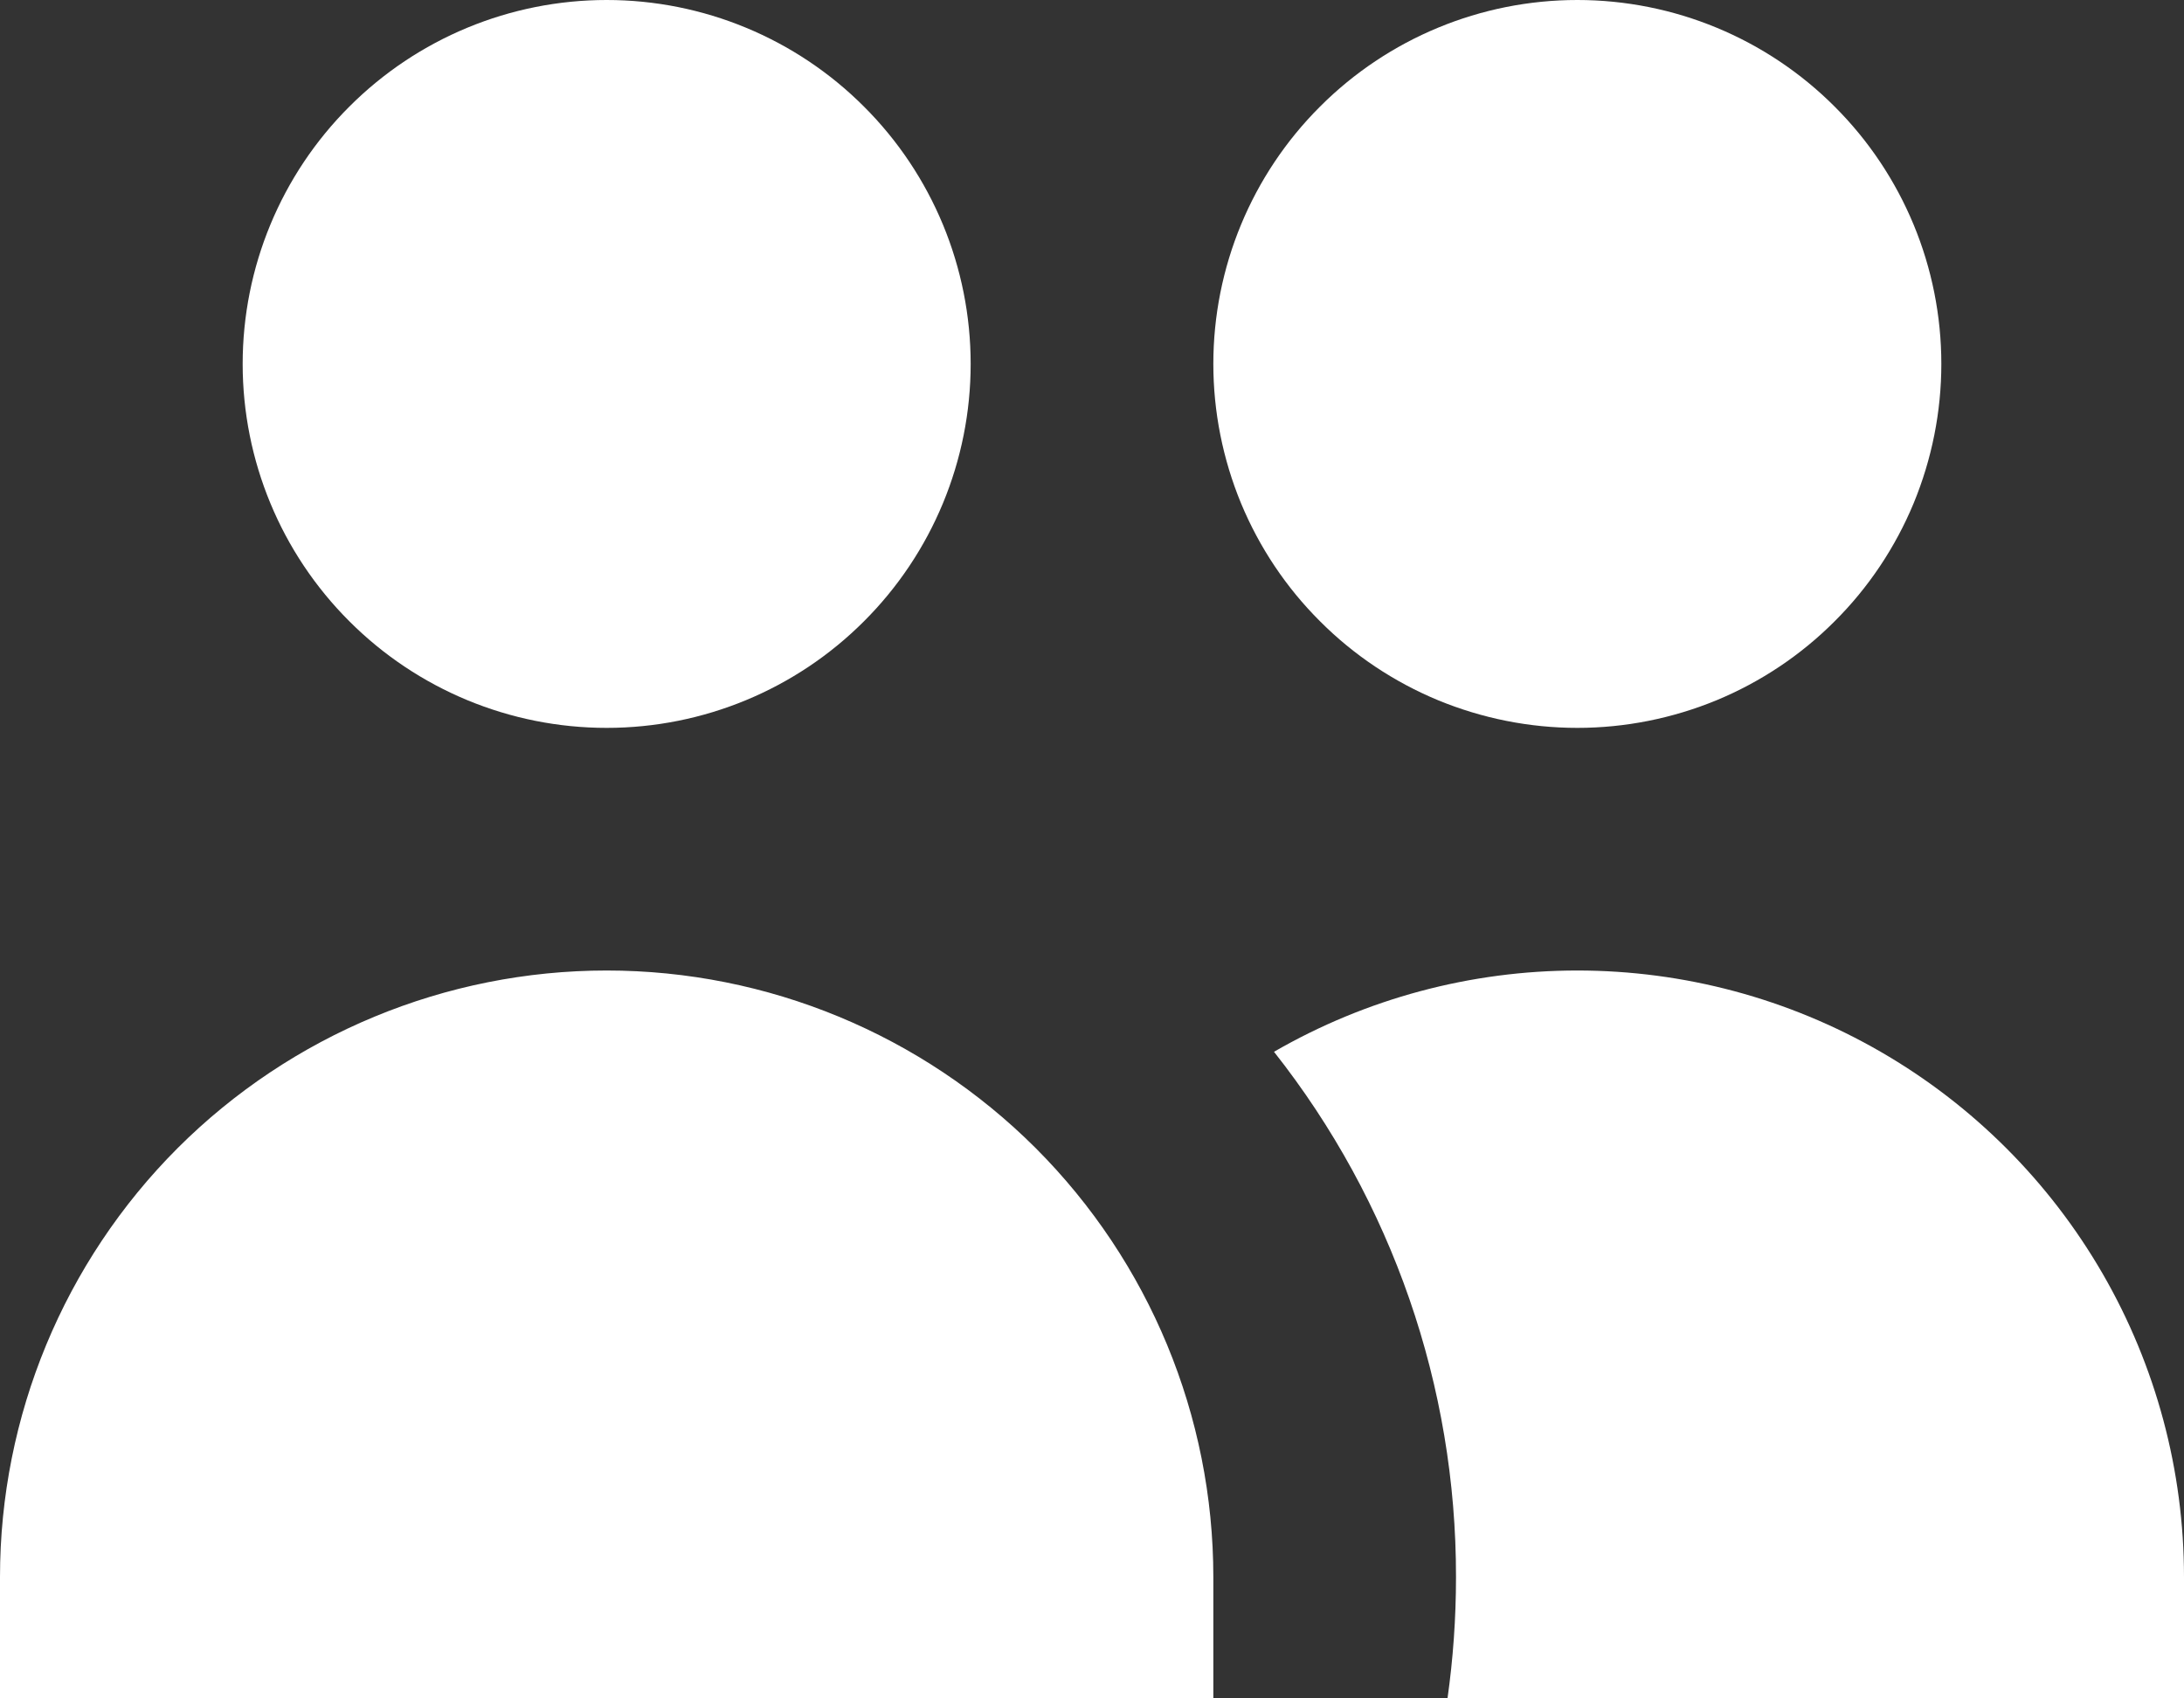
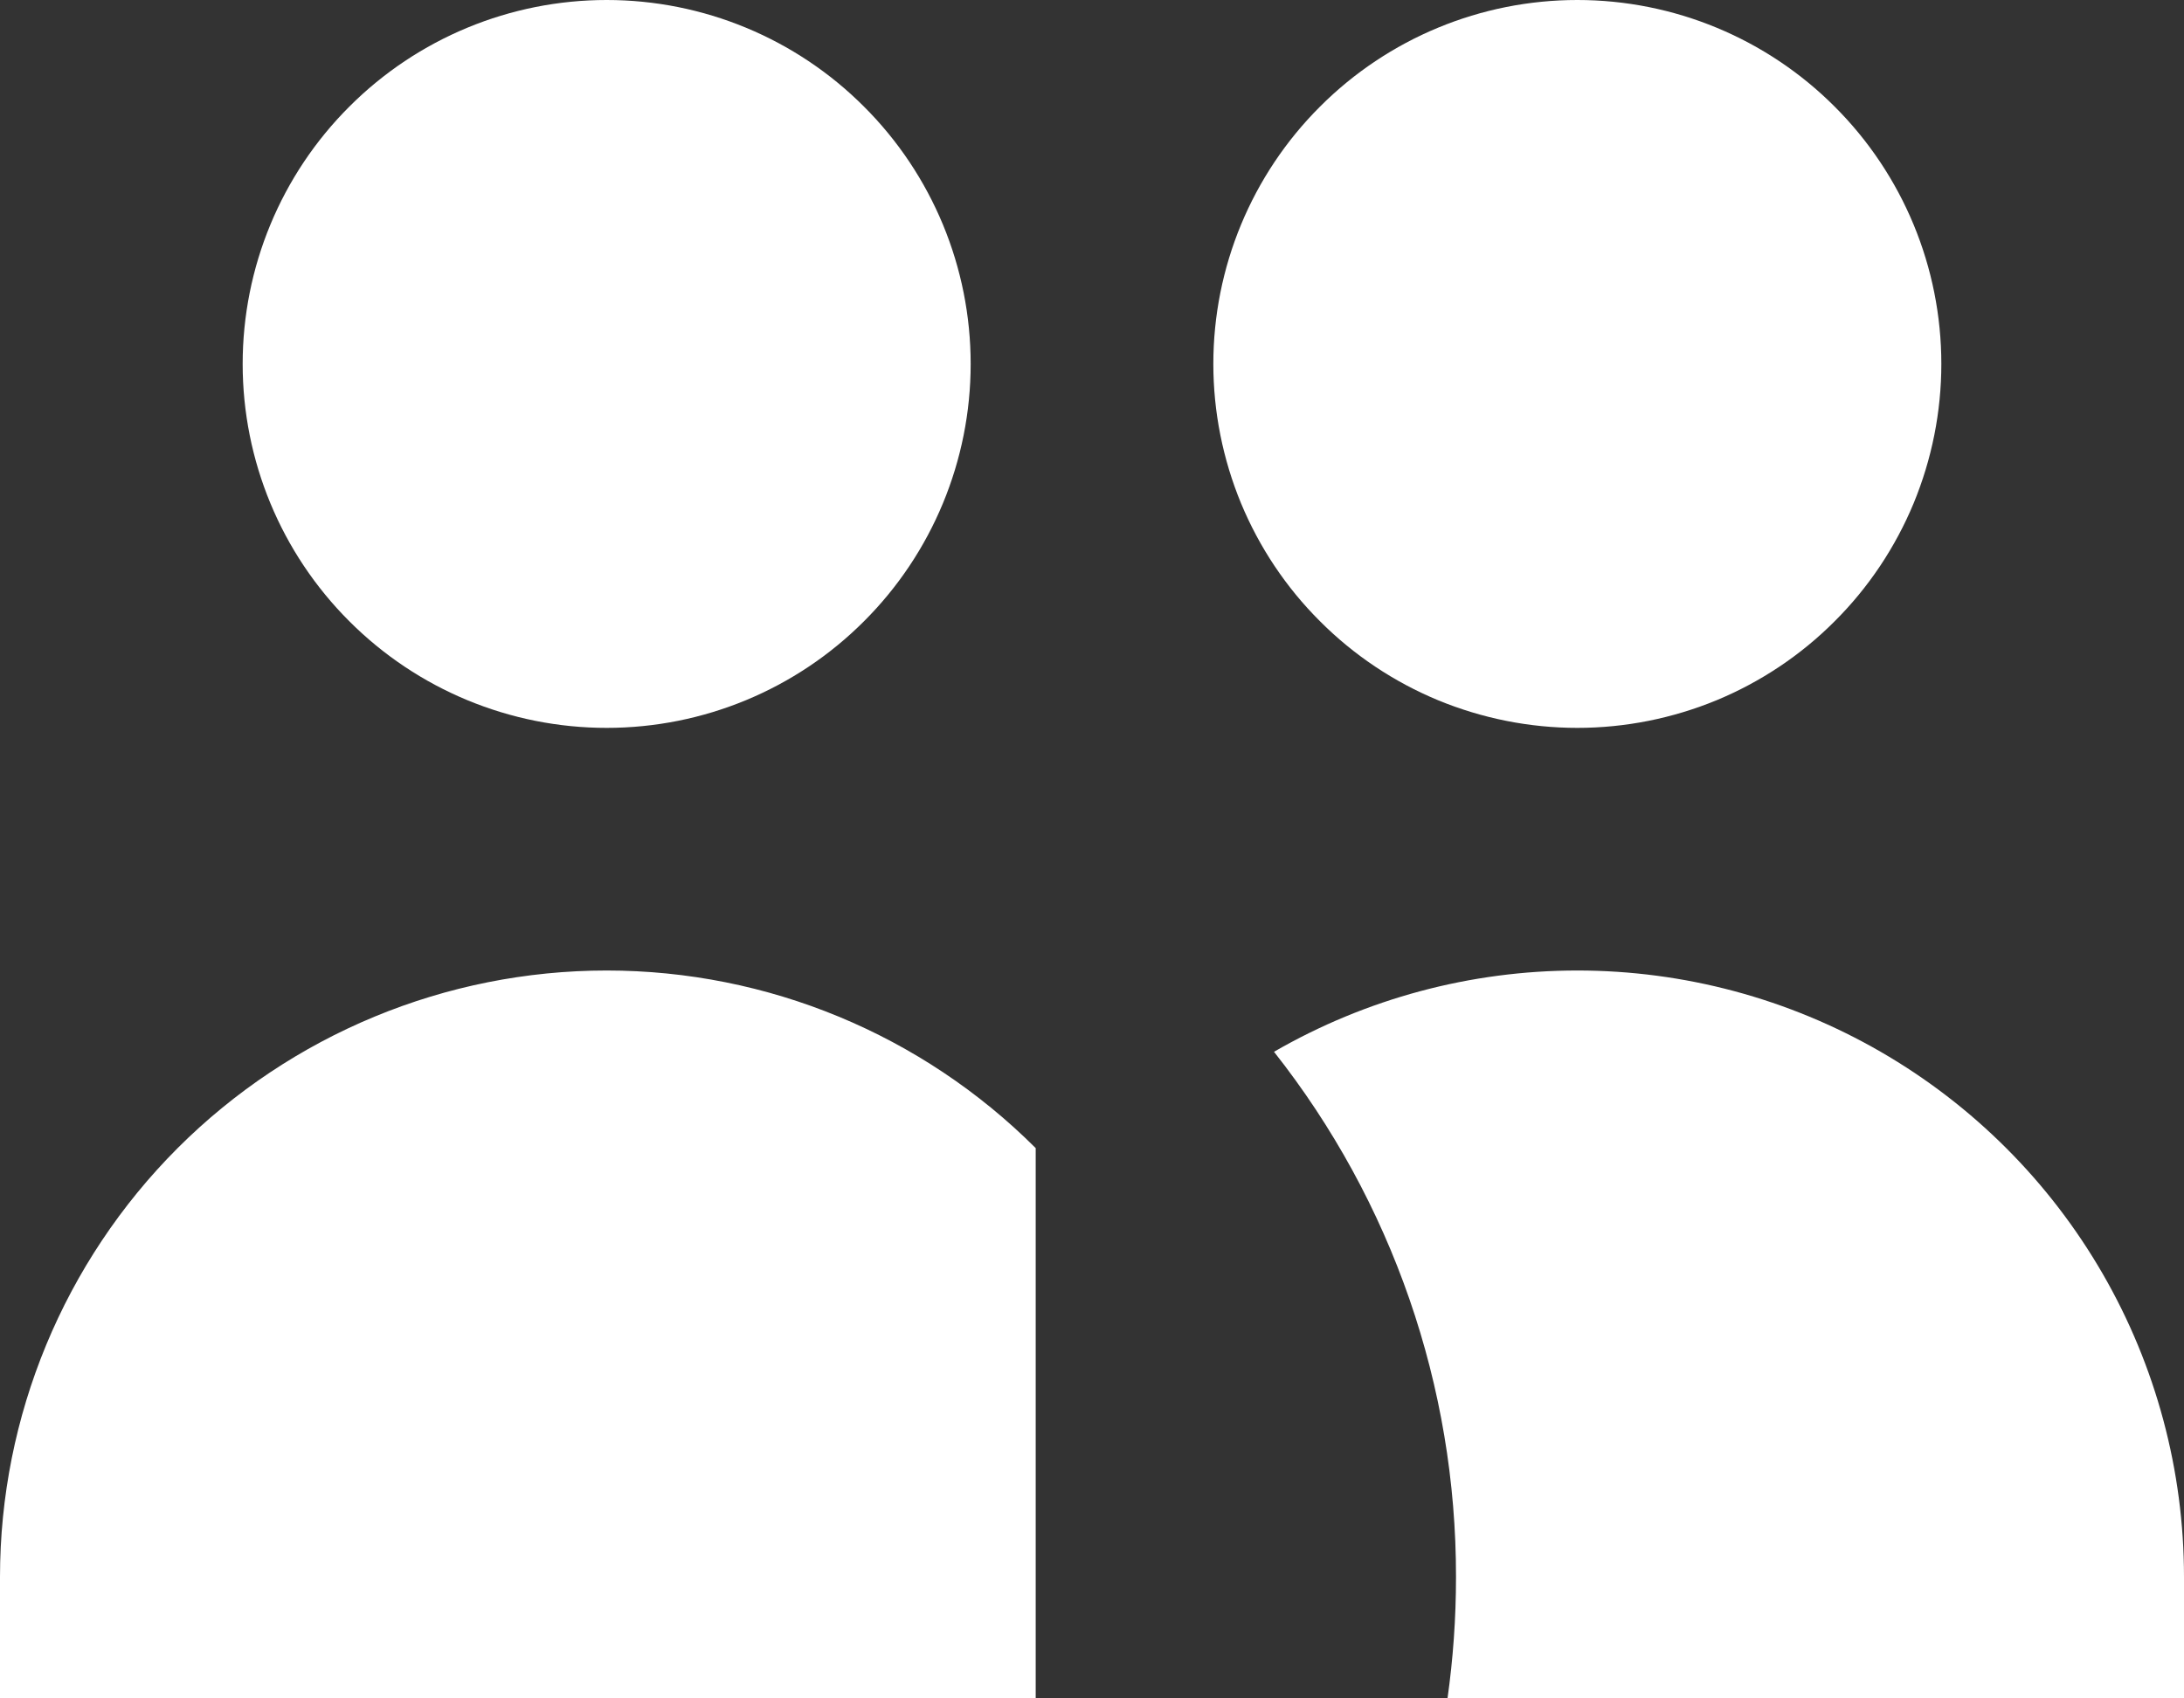
<svg xmlns="http://www.w3.org/2000/svg" width="18" height="14" viewBox="0 0 18 14" fill="none">
  <rect x="0" y="0" width="18" height="14" fill="#333333" stroke="none" />
-   <path d="M8 3C8 3.796 7.684 4.559 7.121 5.121C6.559 5.684 5.796 6 5 6C4.204 6 3.441 5.684 2.879 5.121C2.316 4.559 2 3.796 2 3C2 2.204 2.316 1.441 2.879 0.879C3.441 0.316 4.204 0 5 0C5.796 0 6.559 0.316 7.121 0.879C7.684 1.441 8 2.204 8 3V3ZM16 3C16 3.394 15.922 3.784 15.772 4.148C15.621 4.512 15.4 4.843 15.121 5.121C14.843 5.4 14.512 5.621 14.148 5.772C13.784 5.922 13.394 6 13 6C12.606 6 12.216 5.922 11.852 5.772C11.488 5.621 11.157 5.4 10.879 5.121C10.6 4.843 10.379 4.512 10.228 4.148C10.078 3.784 10 3.394 10 3C10 2.204 10.316 1.441 10.879 0.879C11.441 0.316 12.204 0 13 0C13.796 0 14.559 0.316 15.121 0.879C15.684 1.441 16 2.204 16 3V3ZM11.93 14C11.976 13.673 12 13.34 12 13C12.002 11.429 11.474 9.903 10.5 8.67C11.26 8.231 12.122 8 13 8C13.878 8 14.74 8.231 15.5 8.67C16.26 9.109 16.891 9.74 17.33 10.5C17.769 11.26 18 12.122 18 13V14H11.93ZM5 8C6.326 8 7.598 8.527 8.536 9.464C9.473 10.402 10 11.674 10 13V14H0V13C0 11.674 0.527 10.402 1.464 9.464C2.402 8.527 3.674 8 5 8V8Z" fill="white" />
+   <path d="M8 3C8 3.796 7.684 4.559 7.121 5.121C6.559 5.684 5.796 6 5 6C4.204 6 3.441 5.684 2.879 5.121C2.316 4.559 2 3.796 2 3C2 2.204 2.316 1.441 2.879 0.879C3.441 0.316 4.204 0 5 0C5.796 0 6.559 0.316 7.121 0.879C7.684 1.441 8 2.204 8 3V3ZM16 3C16 3.394 15.922 3.784 15.772 4.148C15.621 4.512 15.4 4.843 15.121 5.121C14.843 5.4 14.512 5.621 14.148 5.772C13.784 5.922 13.394 6 13 6C12.606 6 12.216 5.922 11.852 5.772C11.488 5.621 11.157 5.4 10.879 5.121C10.6 4.843 10.379 4.512 10.228 4.148C10.078 3.784 10 3.394 10 3C10 2.204 10.316 1.441 10.879 0.879C11.441 0.316 12.204 0 13 0C13.796 0 14.559 0.316 15.121 0.879C15.684 1.441 16 2.204 16 3V3ZM11.93 14C11.976 13.673 12 13.34 12 13C12.002 11.429 11.474 9.903 10.5 8.67C11.26 8.231 12.122 8 13 8C13.878 8 14.74 8.231 15.5 8.67C16.26 9.109 16.891 9.74 17.33 10.5C17.769 11.26 18 12.122 18 13V14H11.93ZM5 8C6.326 8 7.598 8.527 8.536 9.464V14H0V13C0 11.674 0.527 10.402 1.464 9.464C2.402 8.527 3.674 8 5 8V8Z" fill="white" />
</svg>